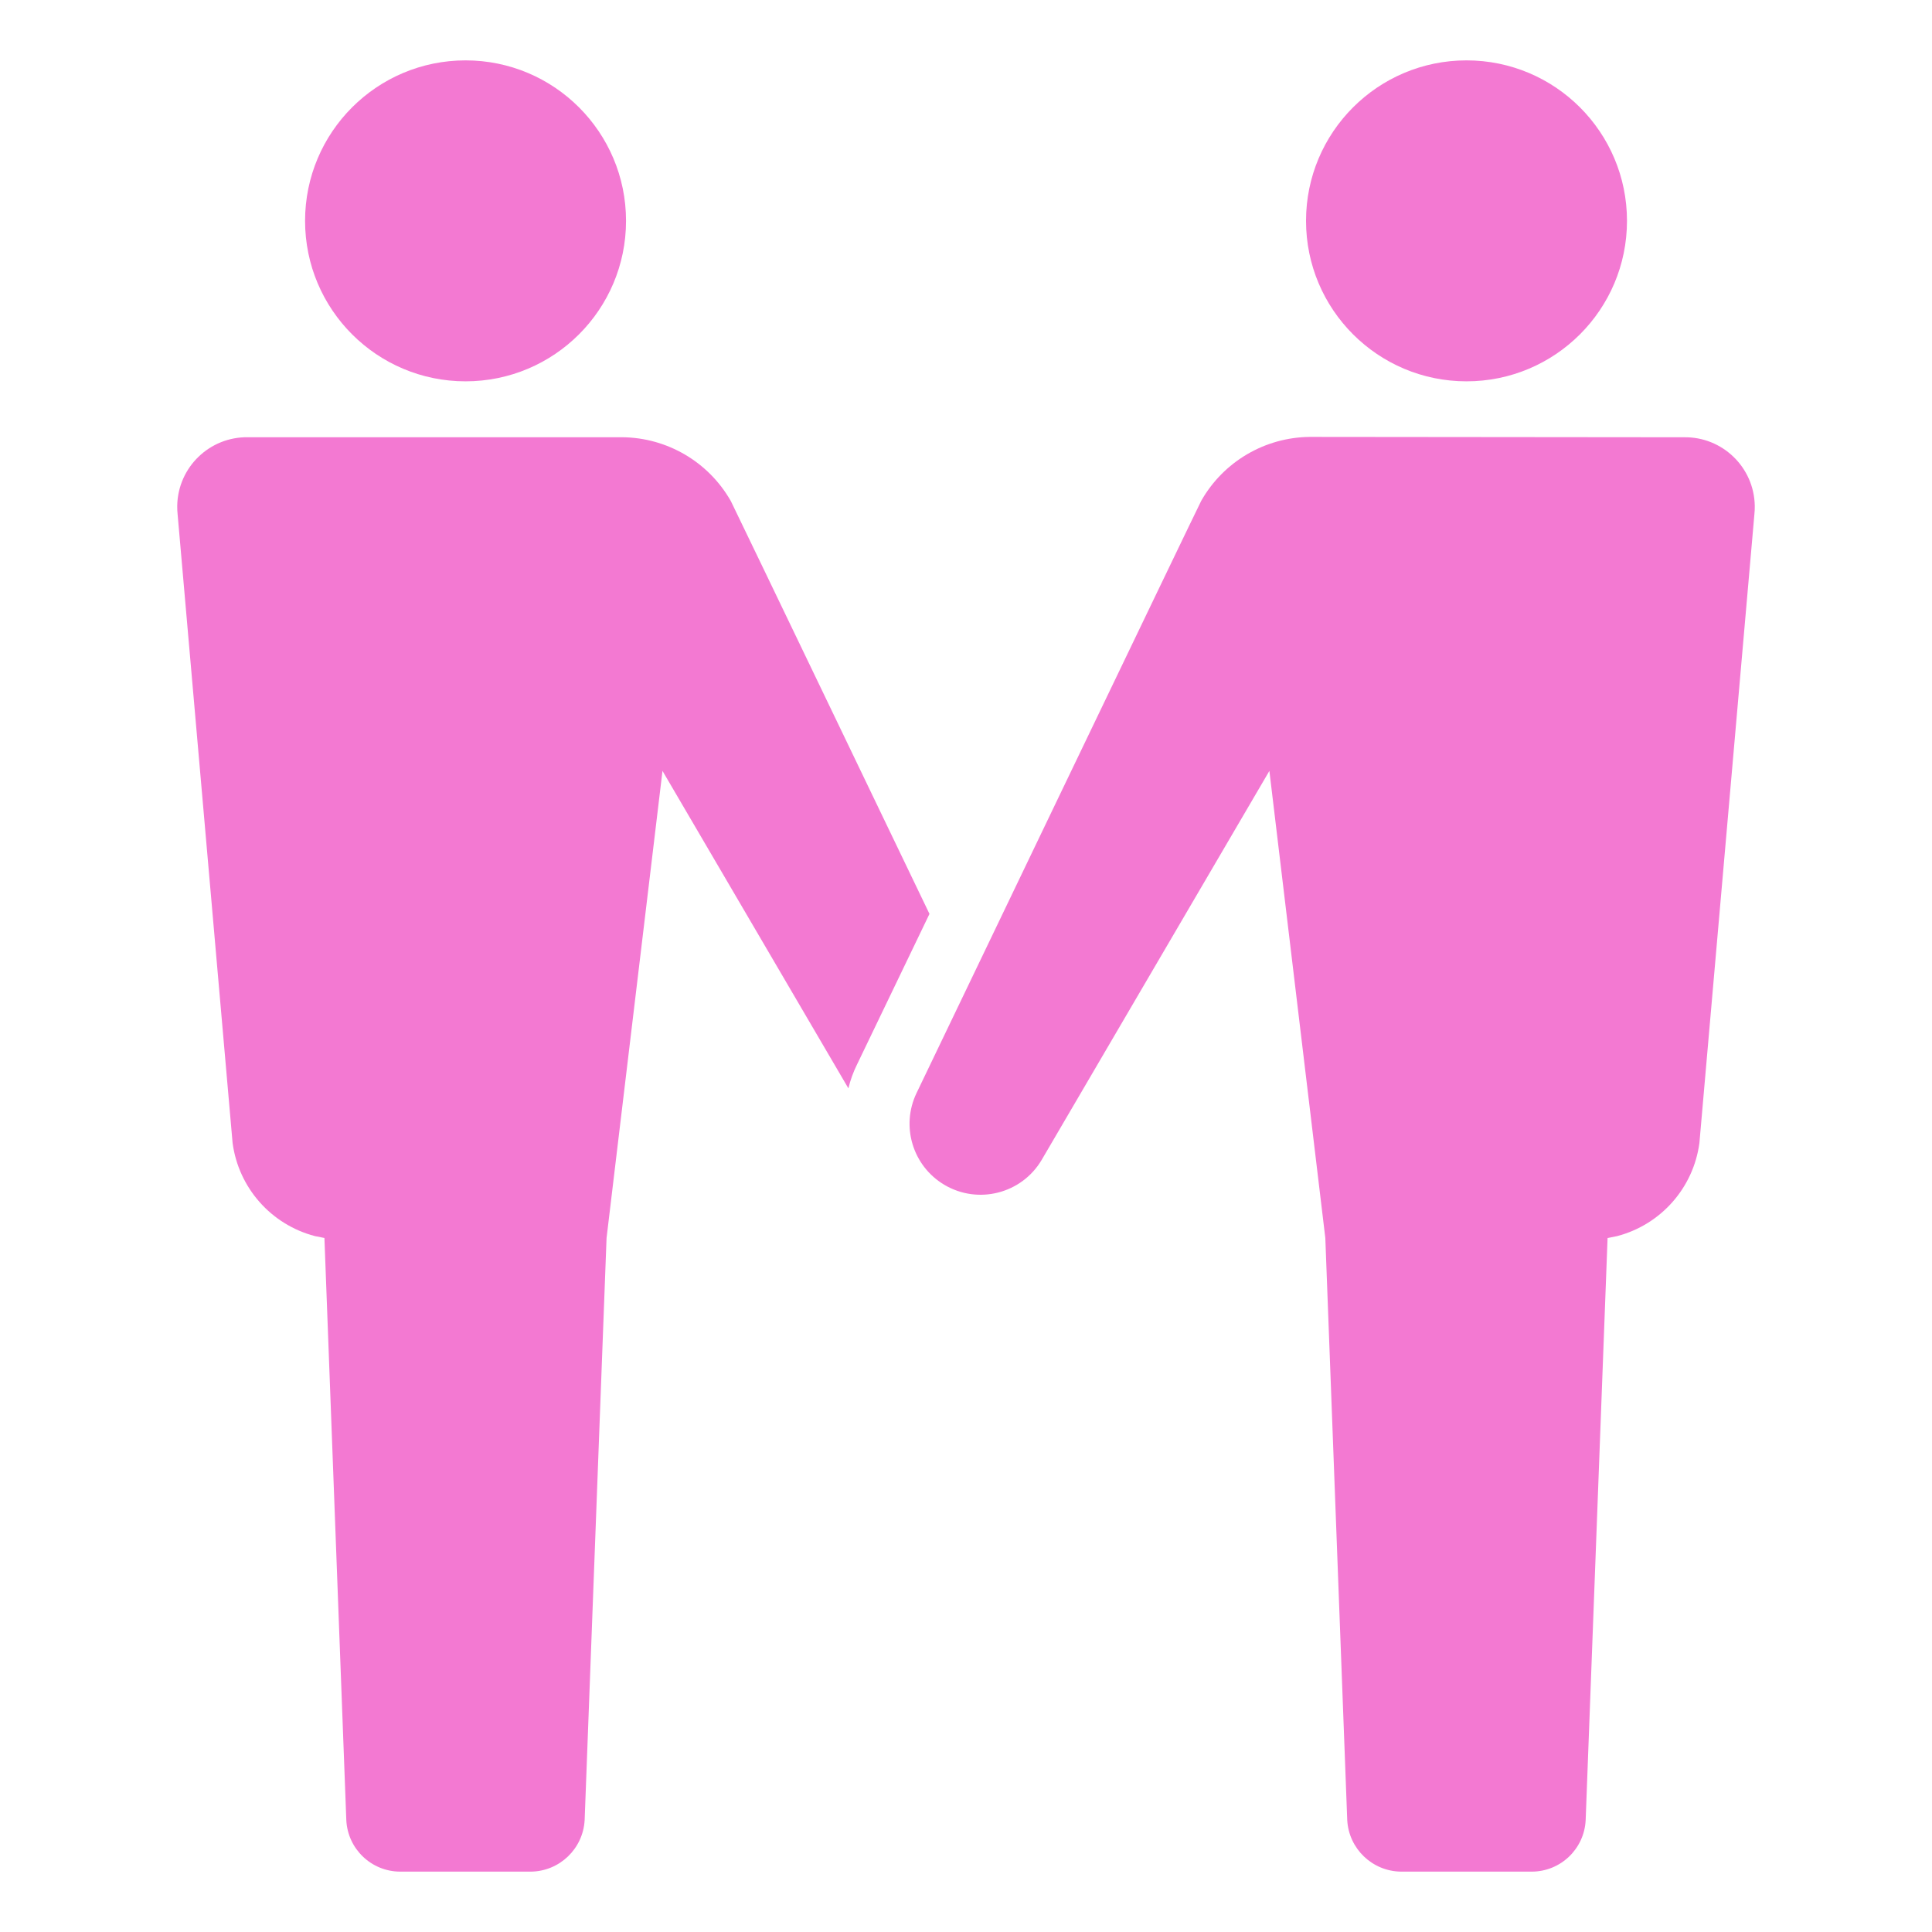
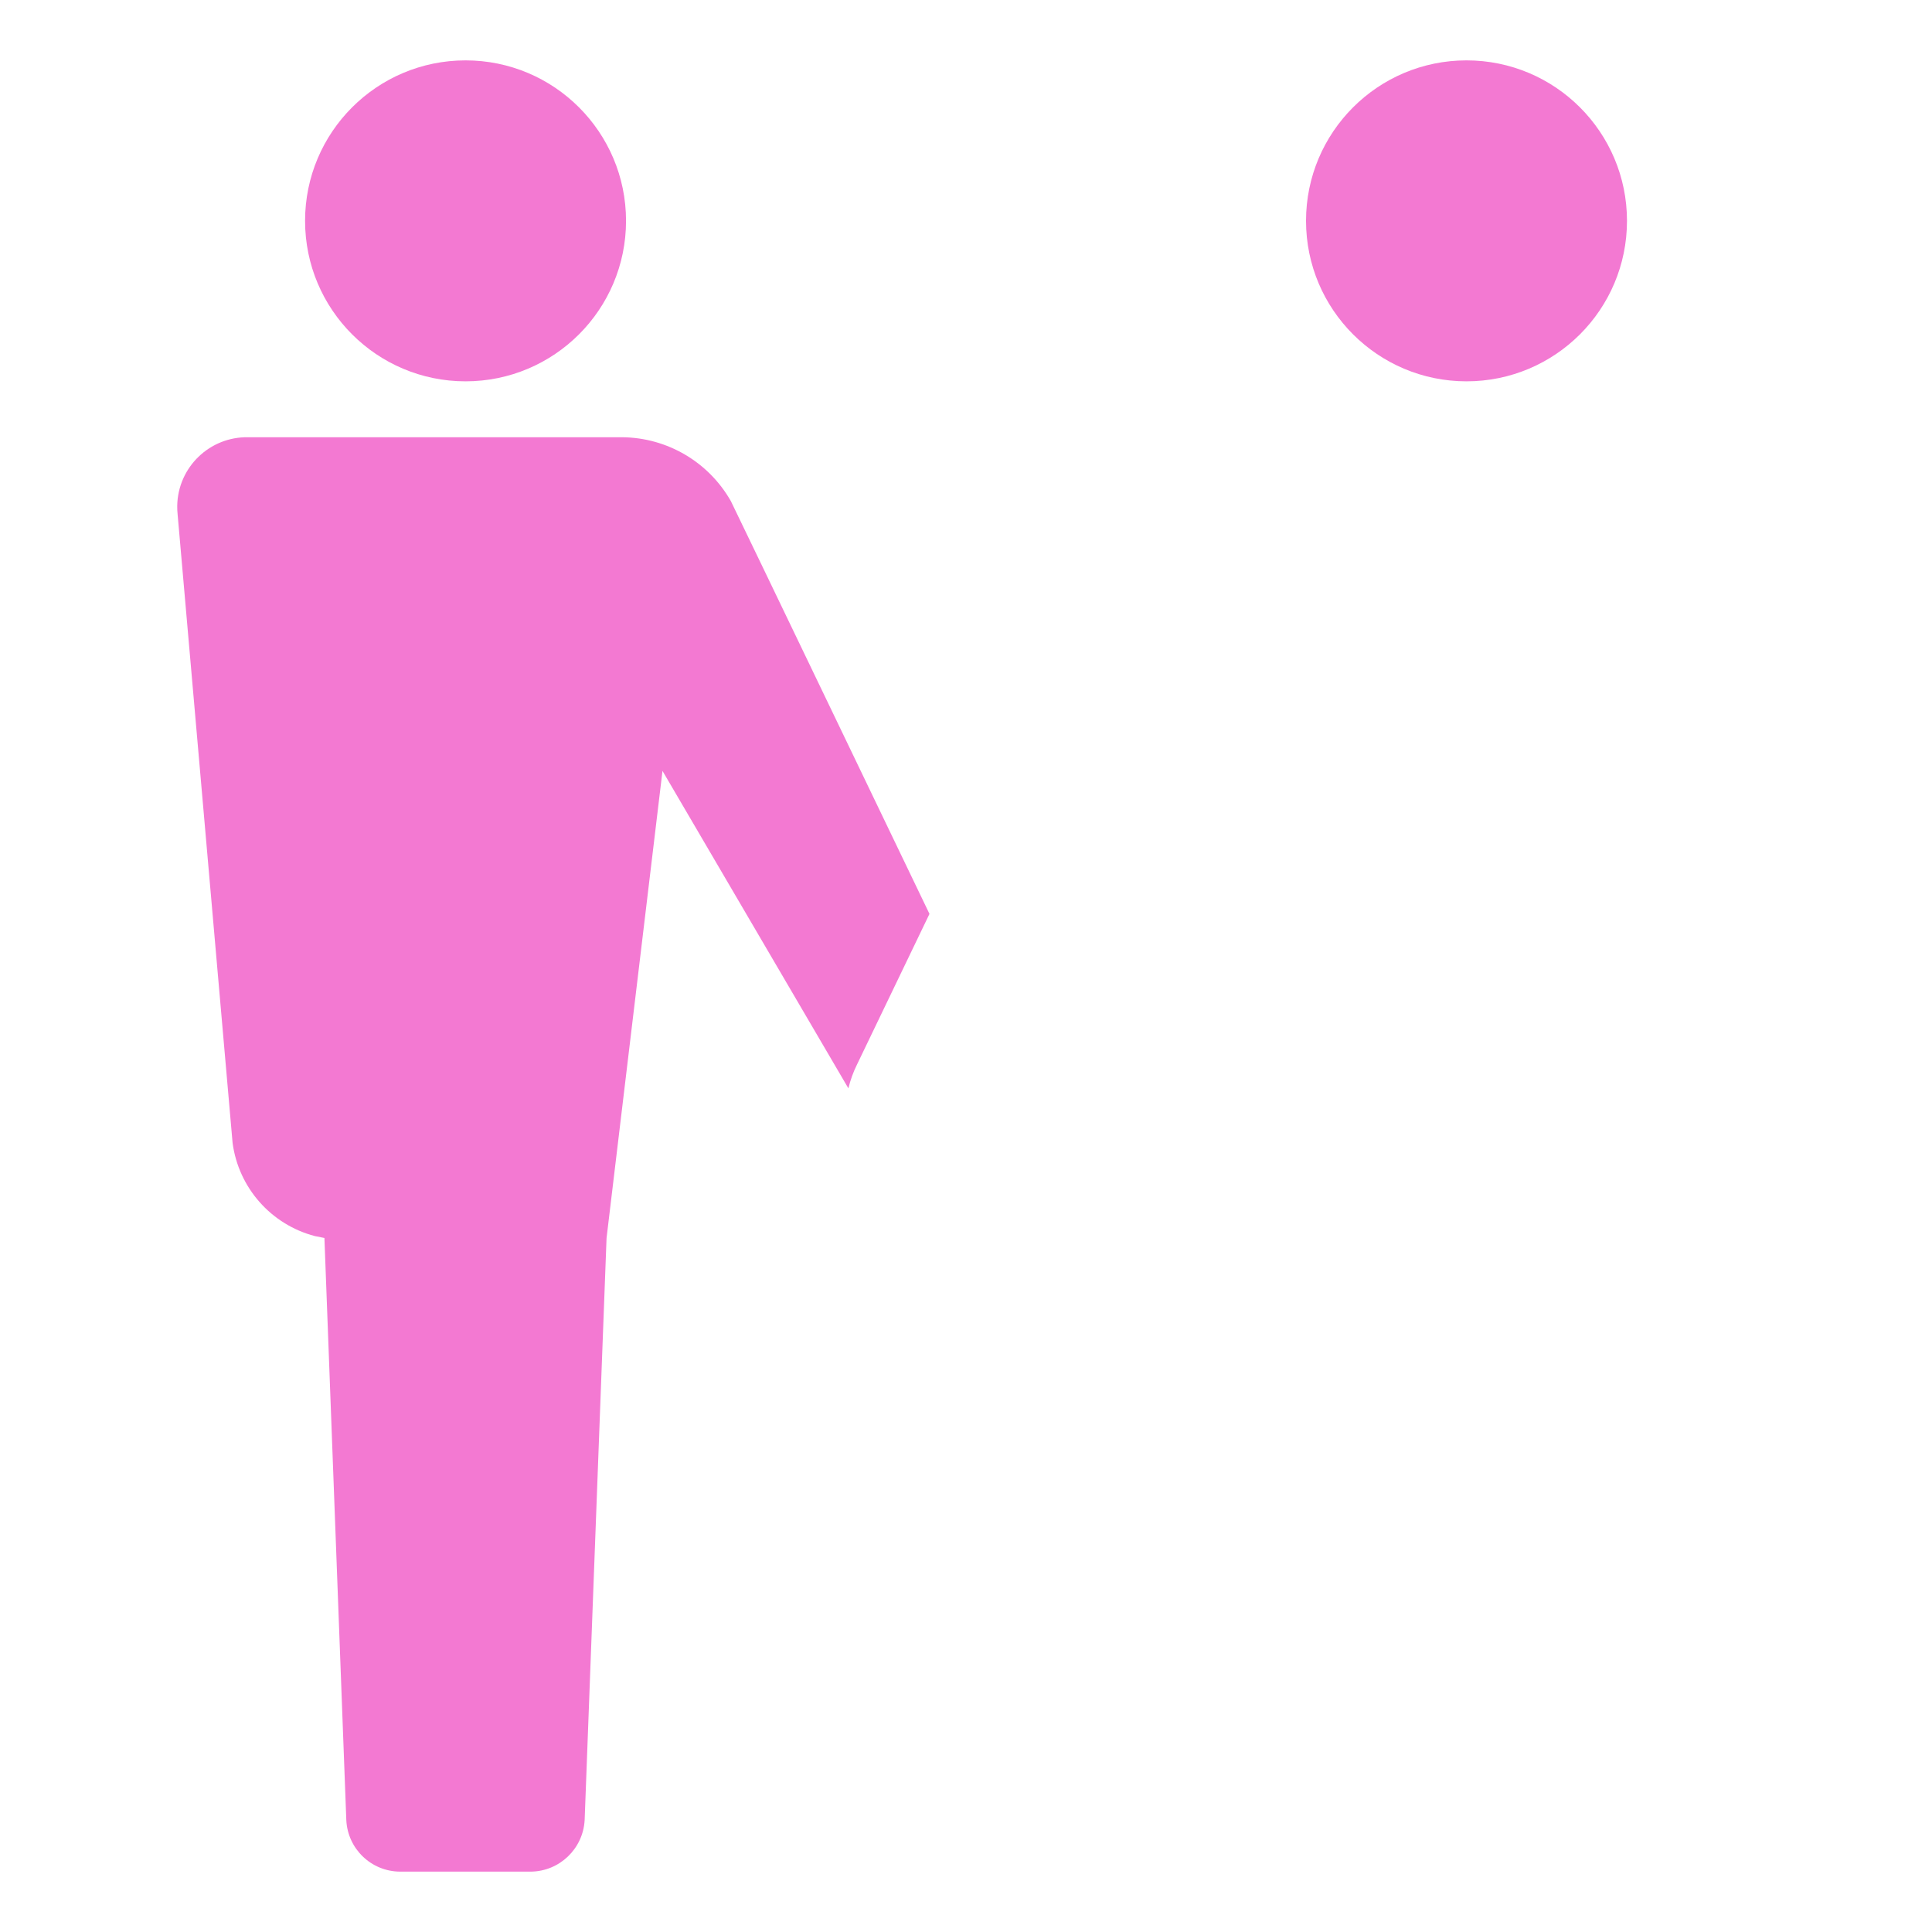
<svg xmlns="http://www.w3.org/2000/svg" id="a" viewBox="0 0 64 64">
  <defs>
    <style>.h{fill:#f379d2;}</style>
  </defs>
  <g id="b">
    <circle id="c" class="h" cx="15.422" cy="7.316" r="5.316" />
    <path id="d" class="h" d="M28.39,35.263l2.4-4.989s-6.537-13.6-6.579-13.674c-.737-1.297-2.109-2.103-3.6-2.116H8.221c-1.275-.023-2.327,.992-2.35,2.267-.002,.097,.003,.194,.013,.291l1.821,20.821c.199,1.486,1.276,2.704,2.726,3.084l.316,.063,.725,19.285c.046,.951,.827,1.7,1.779,1.705h4.337c.949-.012,1.726-.757,1.779-1.705l.726-19.284,1.853-15.474,6.158,10.516c.065-.273,.161-.538,.286-.79Z" />
    <g id="e">
-       <path id="f" class="h" d="M55.779,14.485c1.275-.023,2.327,.992,2.35,2.267,.002,.097-.003,.194-.013,.291l-1.821,20.821c-.199,1.486-1.276,2.704-2.726,3.084l-.316,.063-.726,19.284c-.046,.951-.827,1.7-1.779,1.705h-4.34c-.949-.012-1.727-.757-1.779-1.705l-.726-19.284-1.853-15.474-7.542,12.884c-.66,1.119-2.102,1.49-3.221,.83-1.051-.62-1.453-1.941-.926-3.041,0,0,9.379-19.537,9.432-19.621,.737-1.297,2.109-2.103,3.6-2.116" />
-     </g>
+       </g>
    <circle id="g" class="h" cx="48.58" cy="7.316" r="5.316" />
  </g>
</svg>